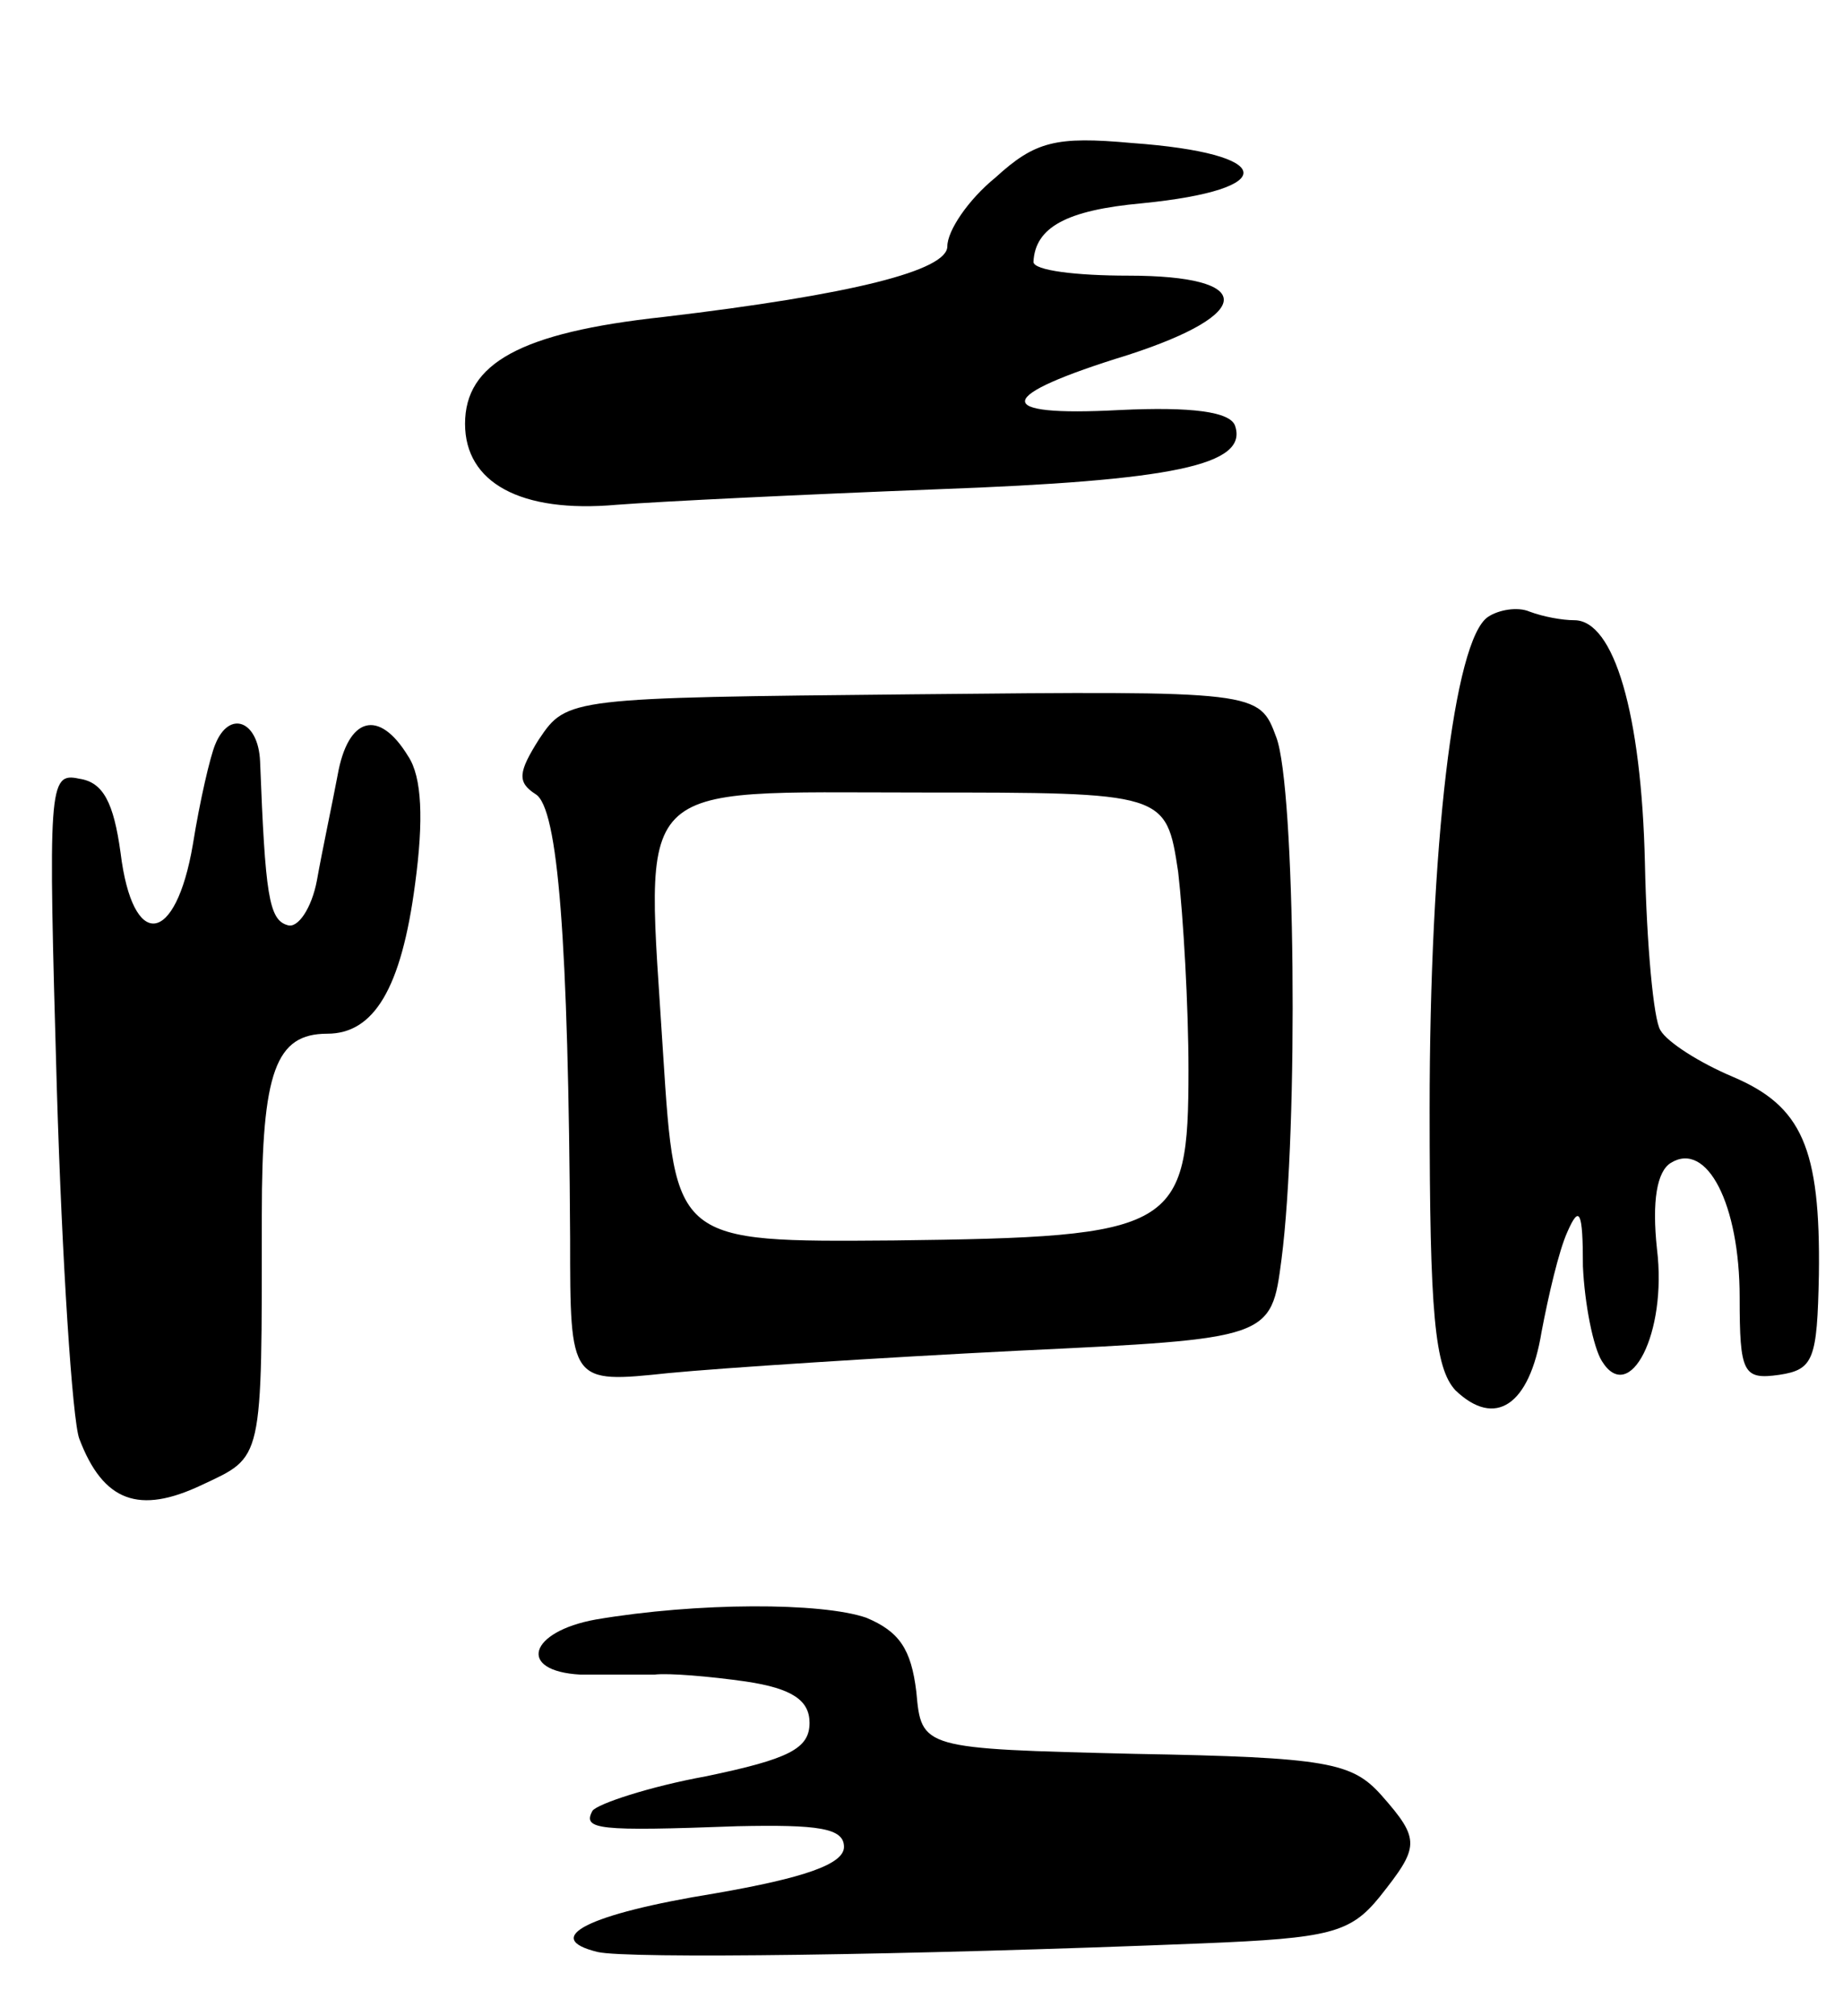
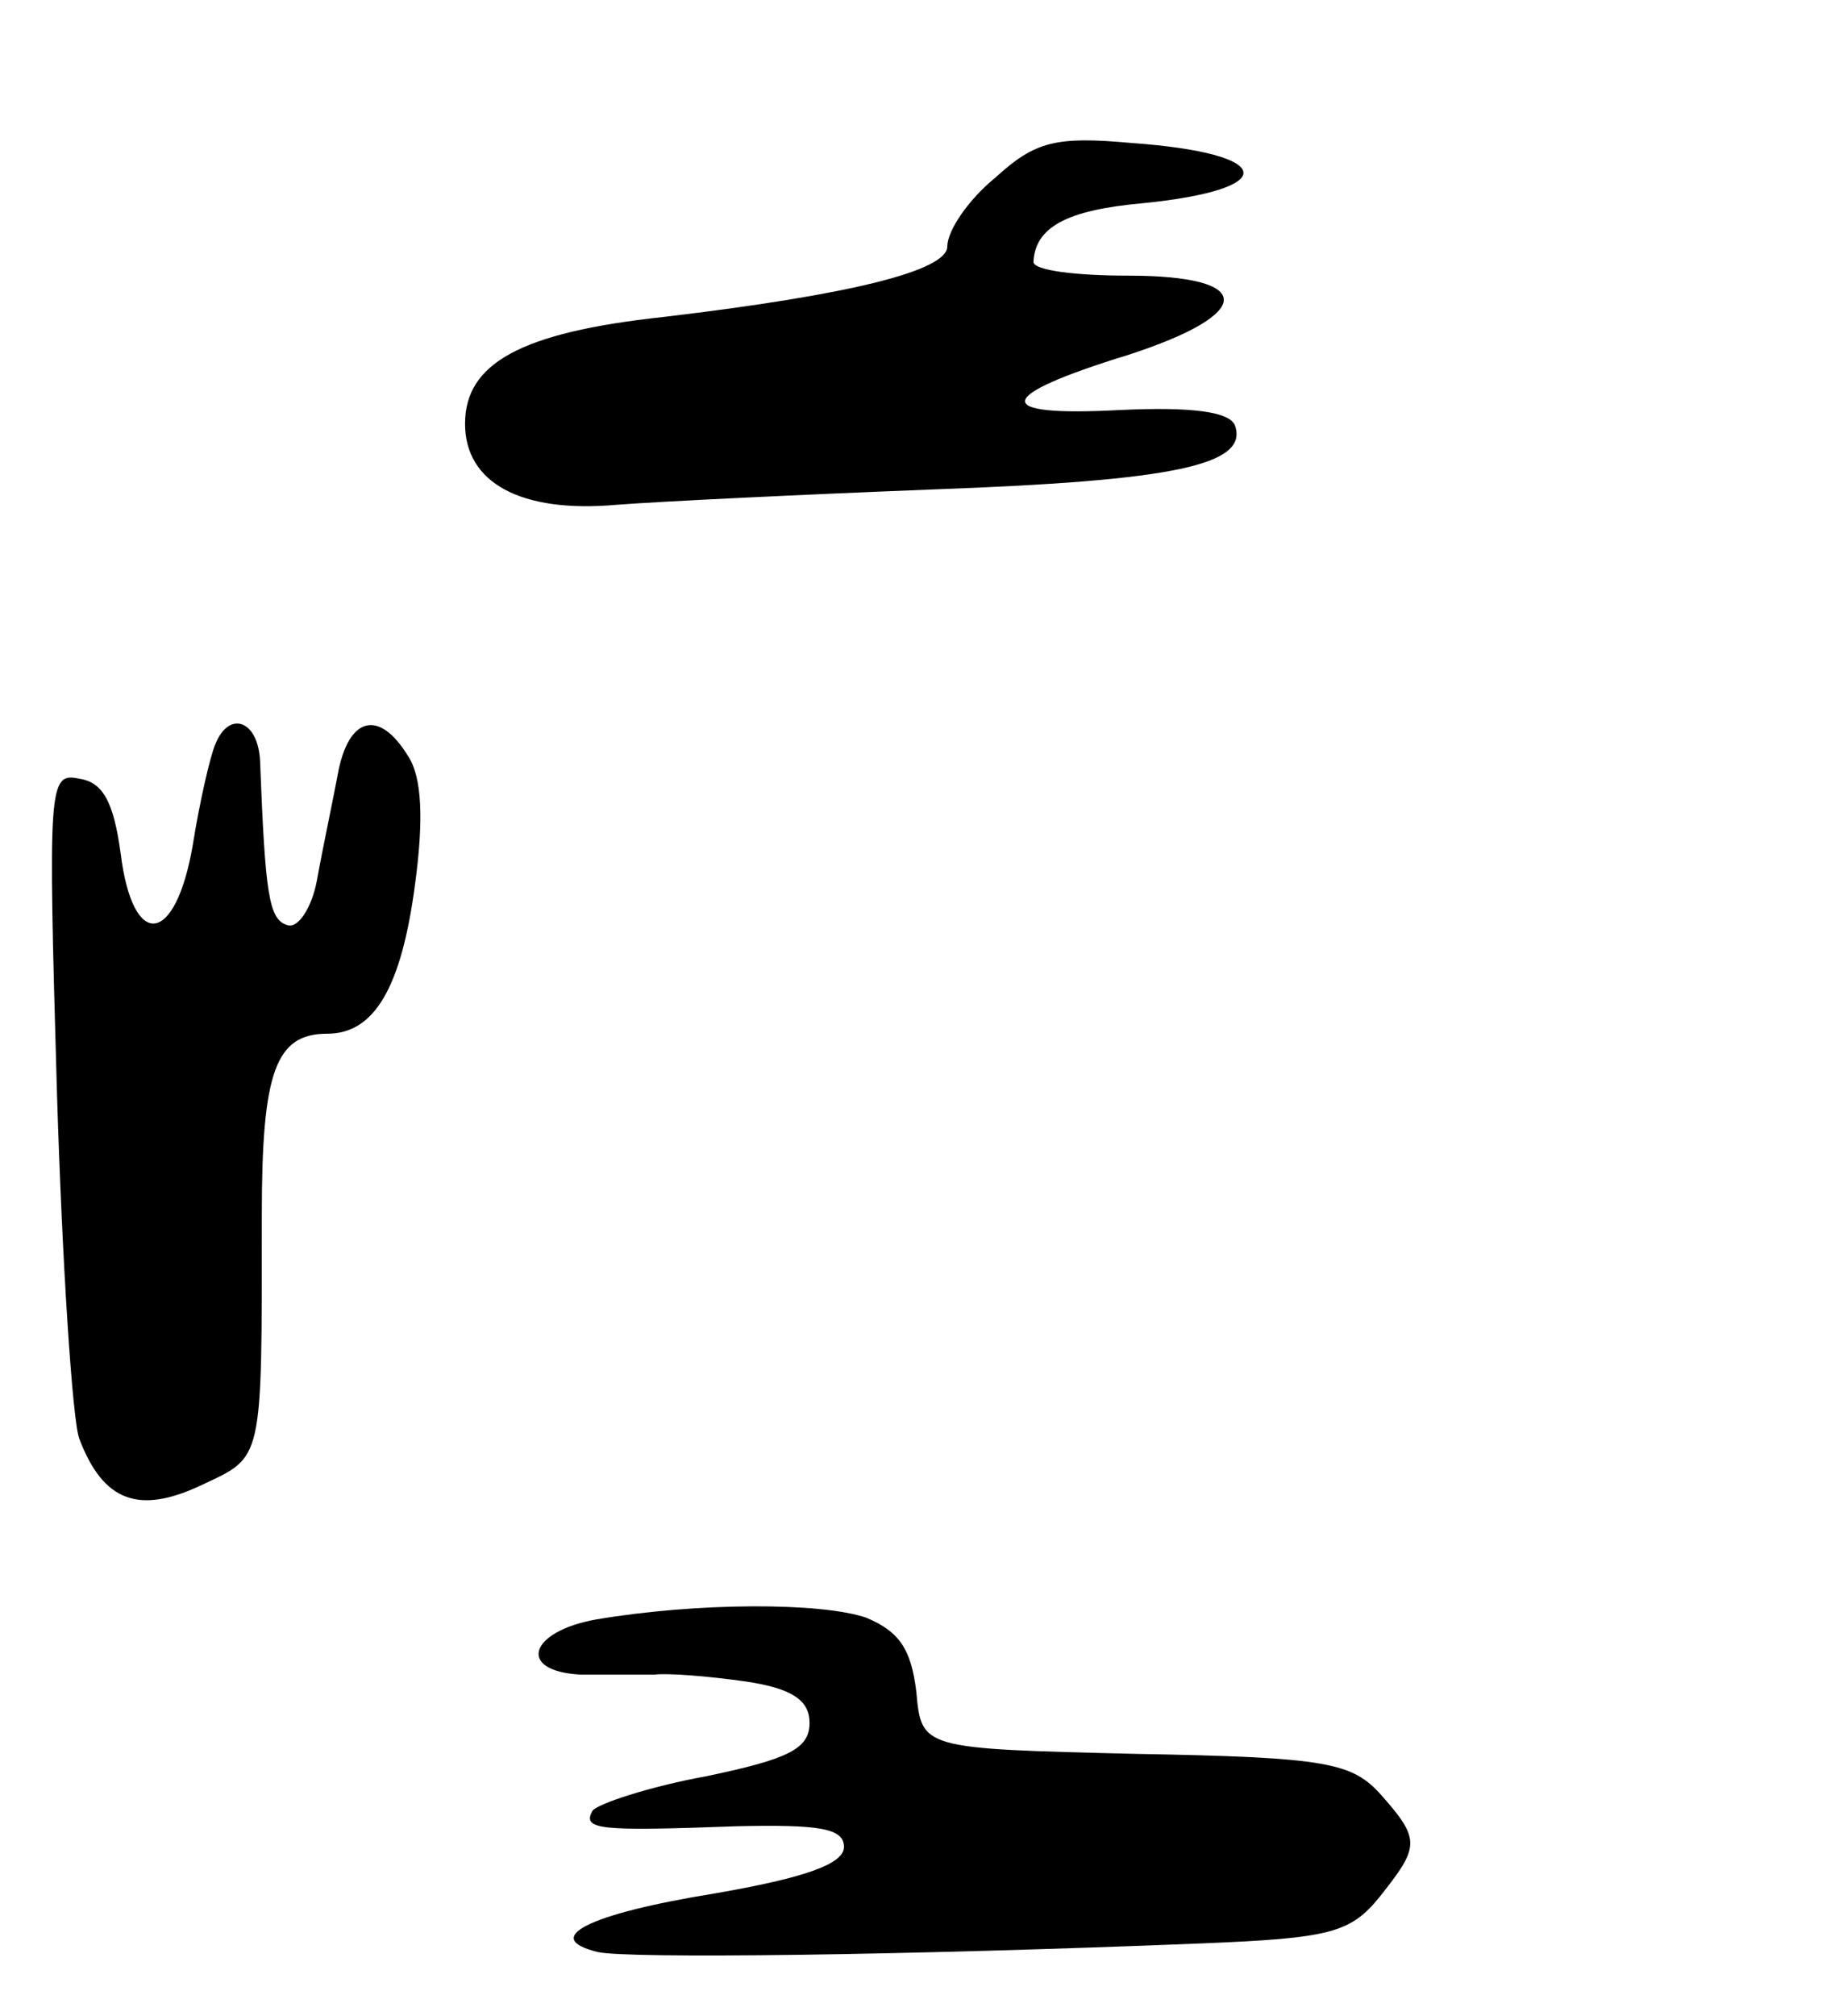
<svg xmlns="http://www.w3.org/2000/svg" version="1.0" width="107" height="117" viewBox="0 0 107 117">
  <g transform="translate(0,117) scale(0.1,-0.1)">
    <path d="M578 1067 c-16 -13 -28 -31 -28 -40 0 -14 -55 -28 -165 -41 -83 -9 -115 -27 -115 -62 0 -34 32 -52 88 -47 26 2 109 6 186 9 137 5 181 14 173 37 -3 8 -25 11 -67 9 -75 -4 -73 8 5 32 74 24 74 46 0 46 -30 0 -55 3 -55 8 1 20 19 30 63 34 81 8 78 29 -6 35 -44 4 -56 1 -79 -20z" />
-     <path d="M864 812 c-20 -13 -34 -134 -34 -286 0 -119 3 -150 15 -163 23 -22 43 -9 50 34 4 21 10 47 15 58 7 16 9 12 9 -20 1 -22 6 -47 11 -55 16 -26 38 16 32 65 -3 28 0 45 8 50 21 13 40 -24 40 -78 0 -44 2 -48 23 -45 20 3 22 9 23 58 1 74 -10 98 -50 115 -19 8 -38 20 -42 27 -4 6 -8 50 -9 97 -2 87 -18 141 -41 141 -7 0 -18 2 -26 5 -7 3 -18 1 -24 -3z" />
-     <path d="M313 741 c-12 -19 -13 -25 -2 -32 13 -8 19 -84 20 -258 0 -84 0 -84 57 -78 31 3 123 9 203 13 147 7 147 7 153 53 10 77 8 274 -3 303 -10 27 -10 27 -211 25 -199 -2 -201 -2 -217 -26z m371 -77 c3 -26 6 -78 6 -115 0 -93 -7 -97 -171 -99 -127 -1 -127 -1 -134 108 -10 162 -21 152 149 152 143 0 143 0 150 -46z" />
    <path d="M125 738 c-3 -7 -9 -33 -13 -58 -10 -59 -35 -62 -42 -5 -4 29 -10 41 -24 43 -18 4 -18 -4 -13 -180 3 -100 9 -192 13 -203 14 -37 35 -44 71 -27 36 17 35 12 35 157 0 83 8 105 38 105 27 0 43 26 51 87 5 37 4 62 -4 74 -17 28 -35 23 -41 -11 -3 -16 -9 -44 -12 -61 -3 -16 -11 -28 -17 -26 -11 3 -13 18 -16 95 -1 24 -18 30 -26 10z" />
    <path d="M346 230 c-39 -7 -46 -30 -9 -32 15 0 35 0 43 0 8 1 32 -1 53 -4 27 -4 37 -11 37 -24 0 -15 -12 -21 -60 -31 -33 -6 -63 -16 -66 -20 -6 -11 3 -12 84 -9 47 1 62 -1 62 -12 0 -10 -23 -18 -75 -27 -74 -12 -101 -26 -68 -34 17 -4 178 -2 351 5 74 3 86 6 103 27 23 29 24 33 1 59 -17 19 -31 22 -143 24 -124 3 -124 3 -127 36 -3 25 -10 35 -29 43 -26 9 -98 9 -157 -1z" />
  </g>
</svg>